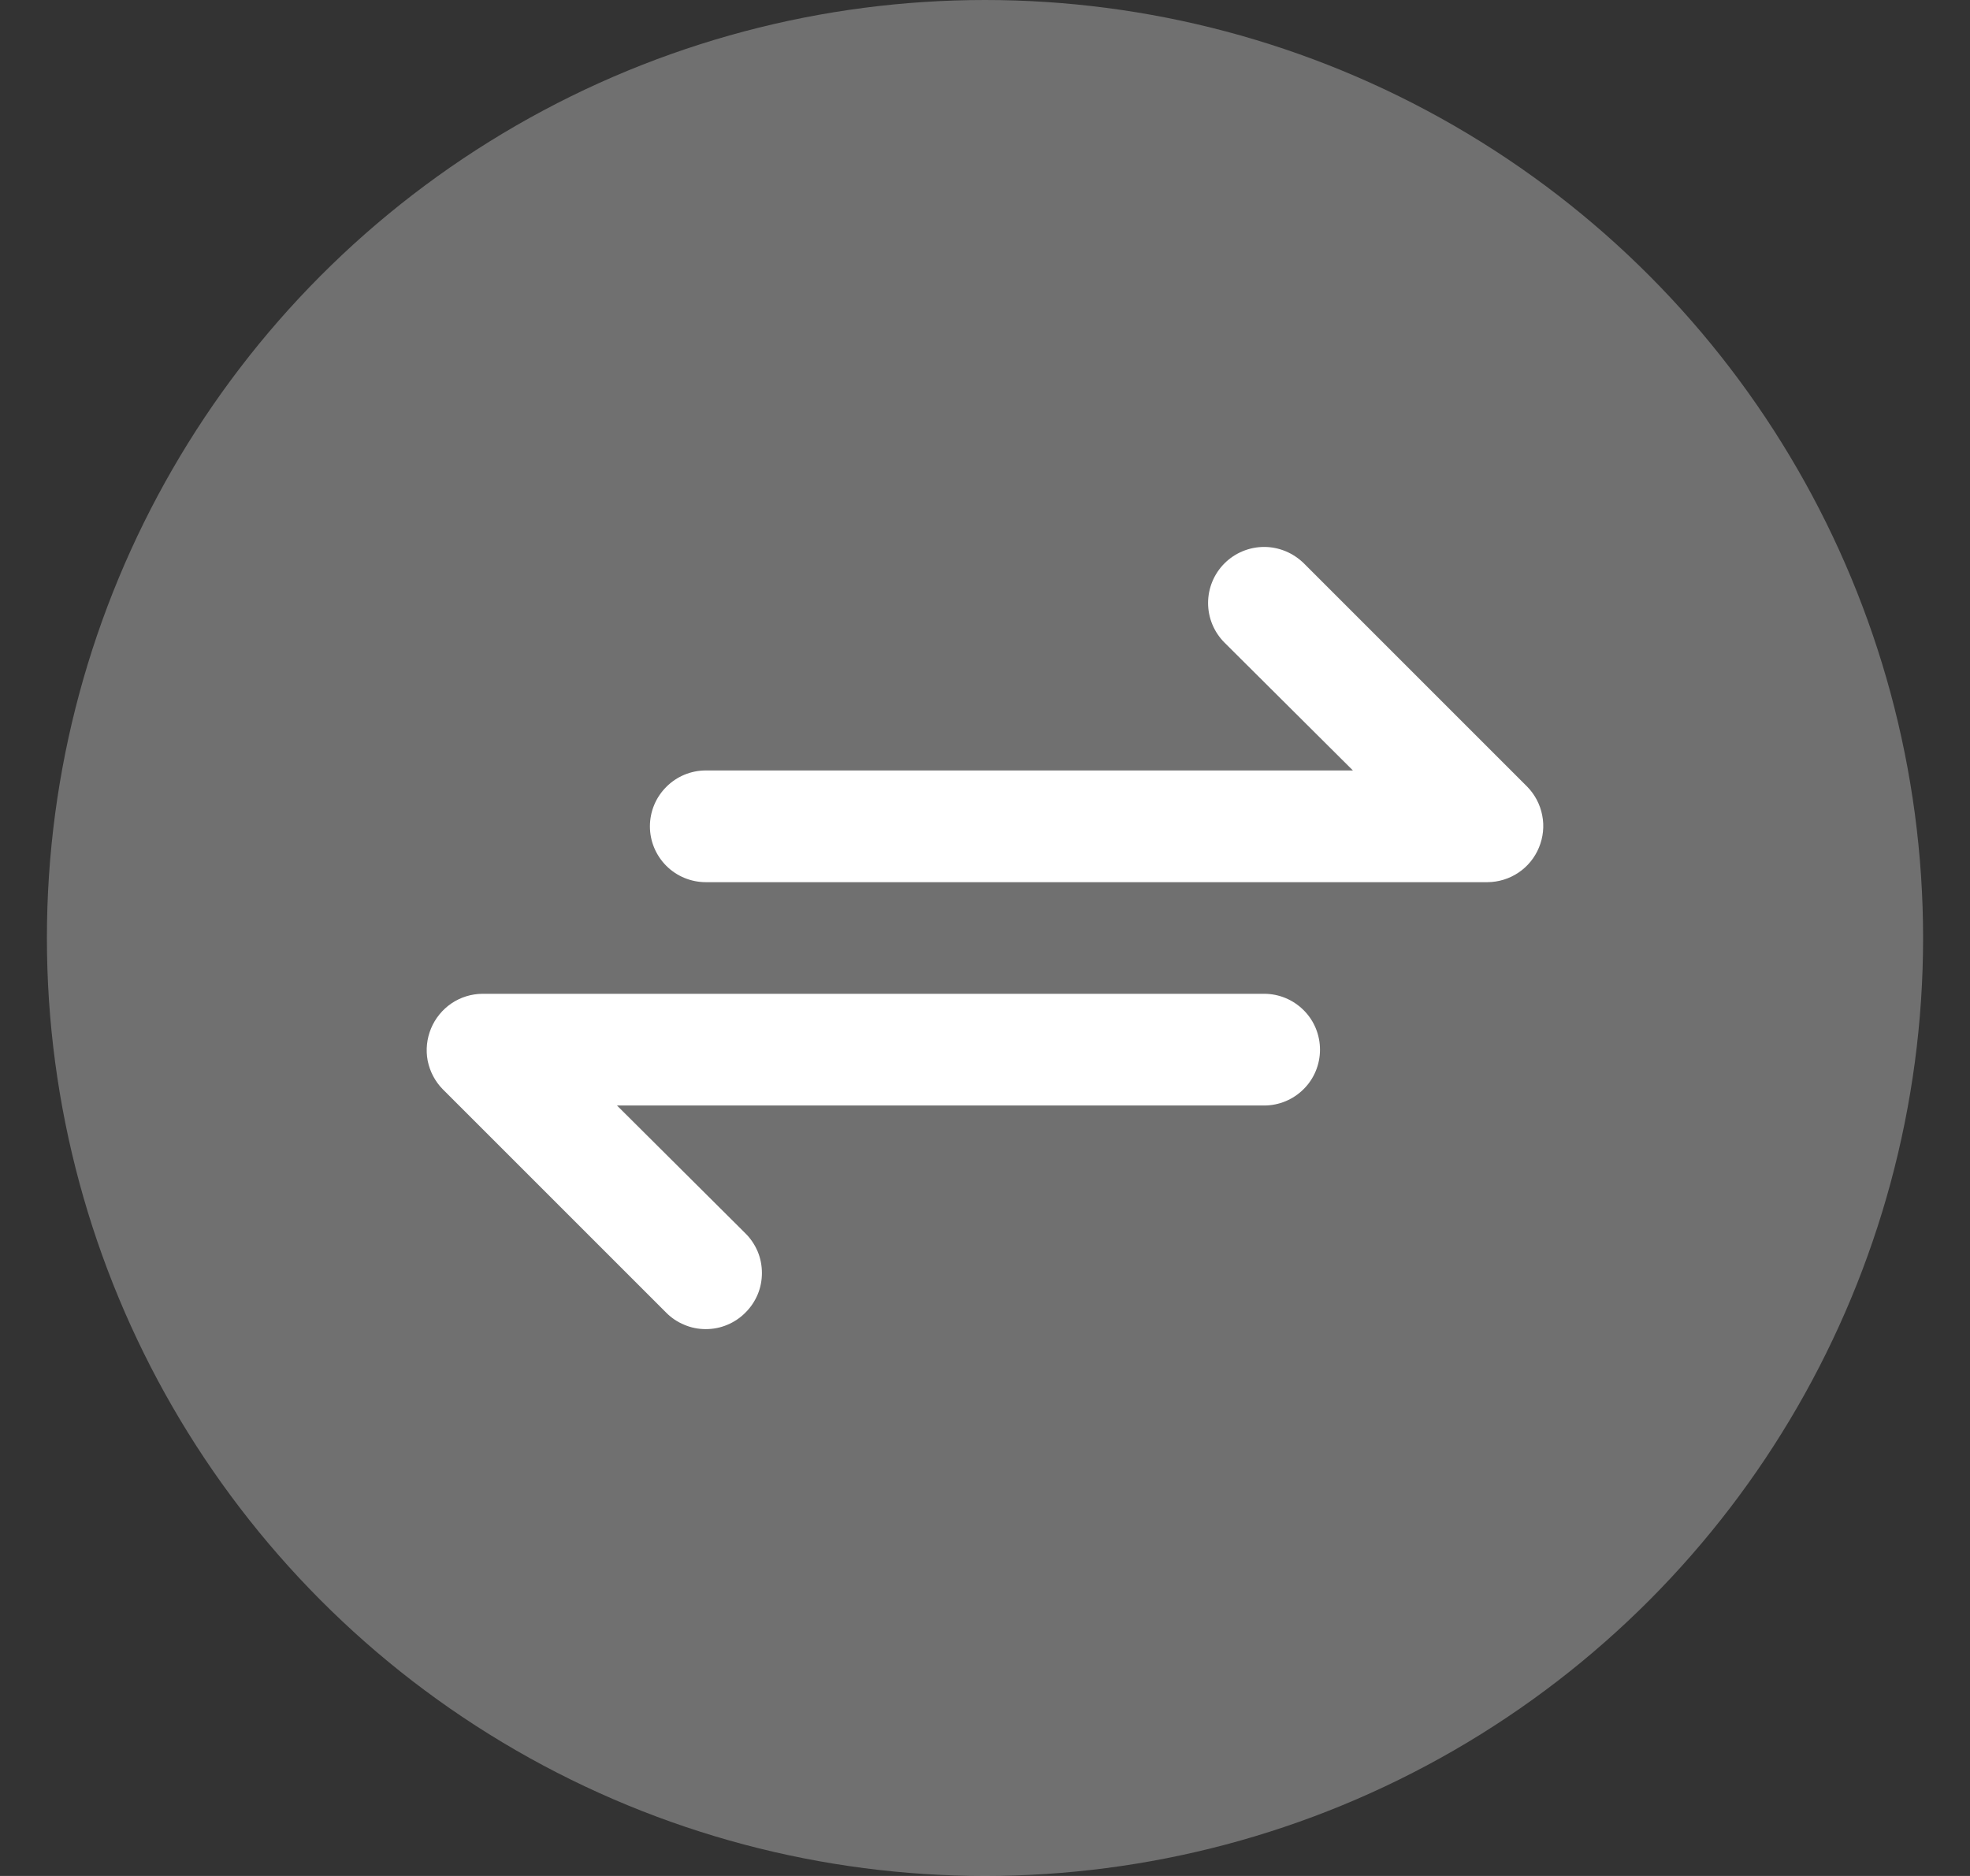
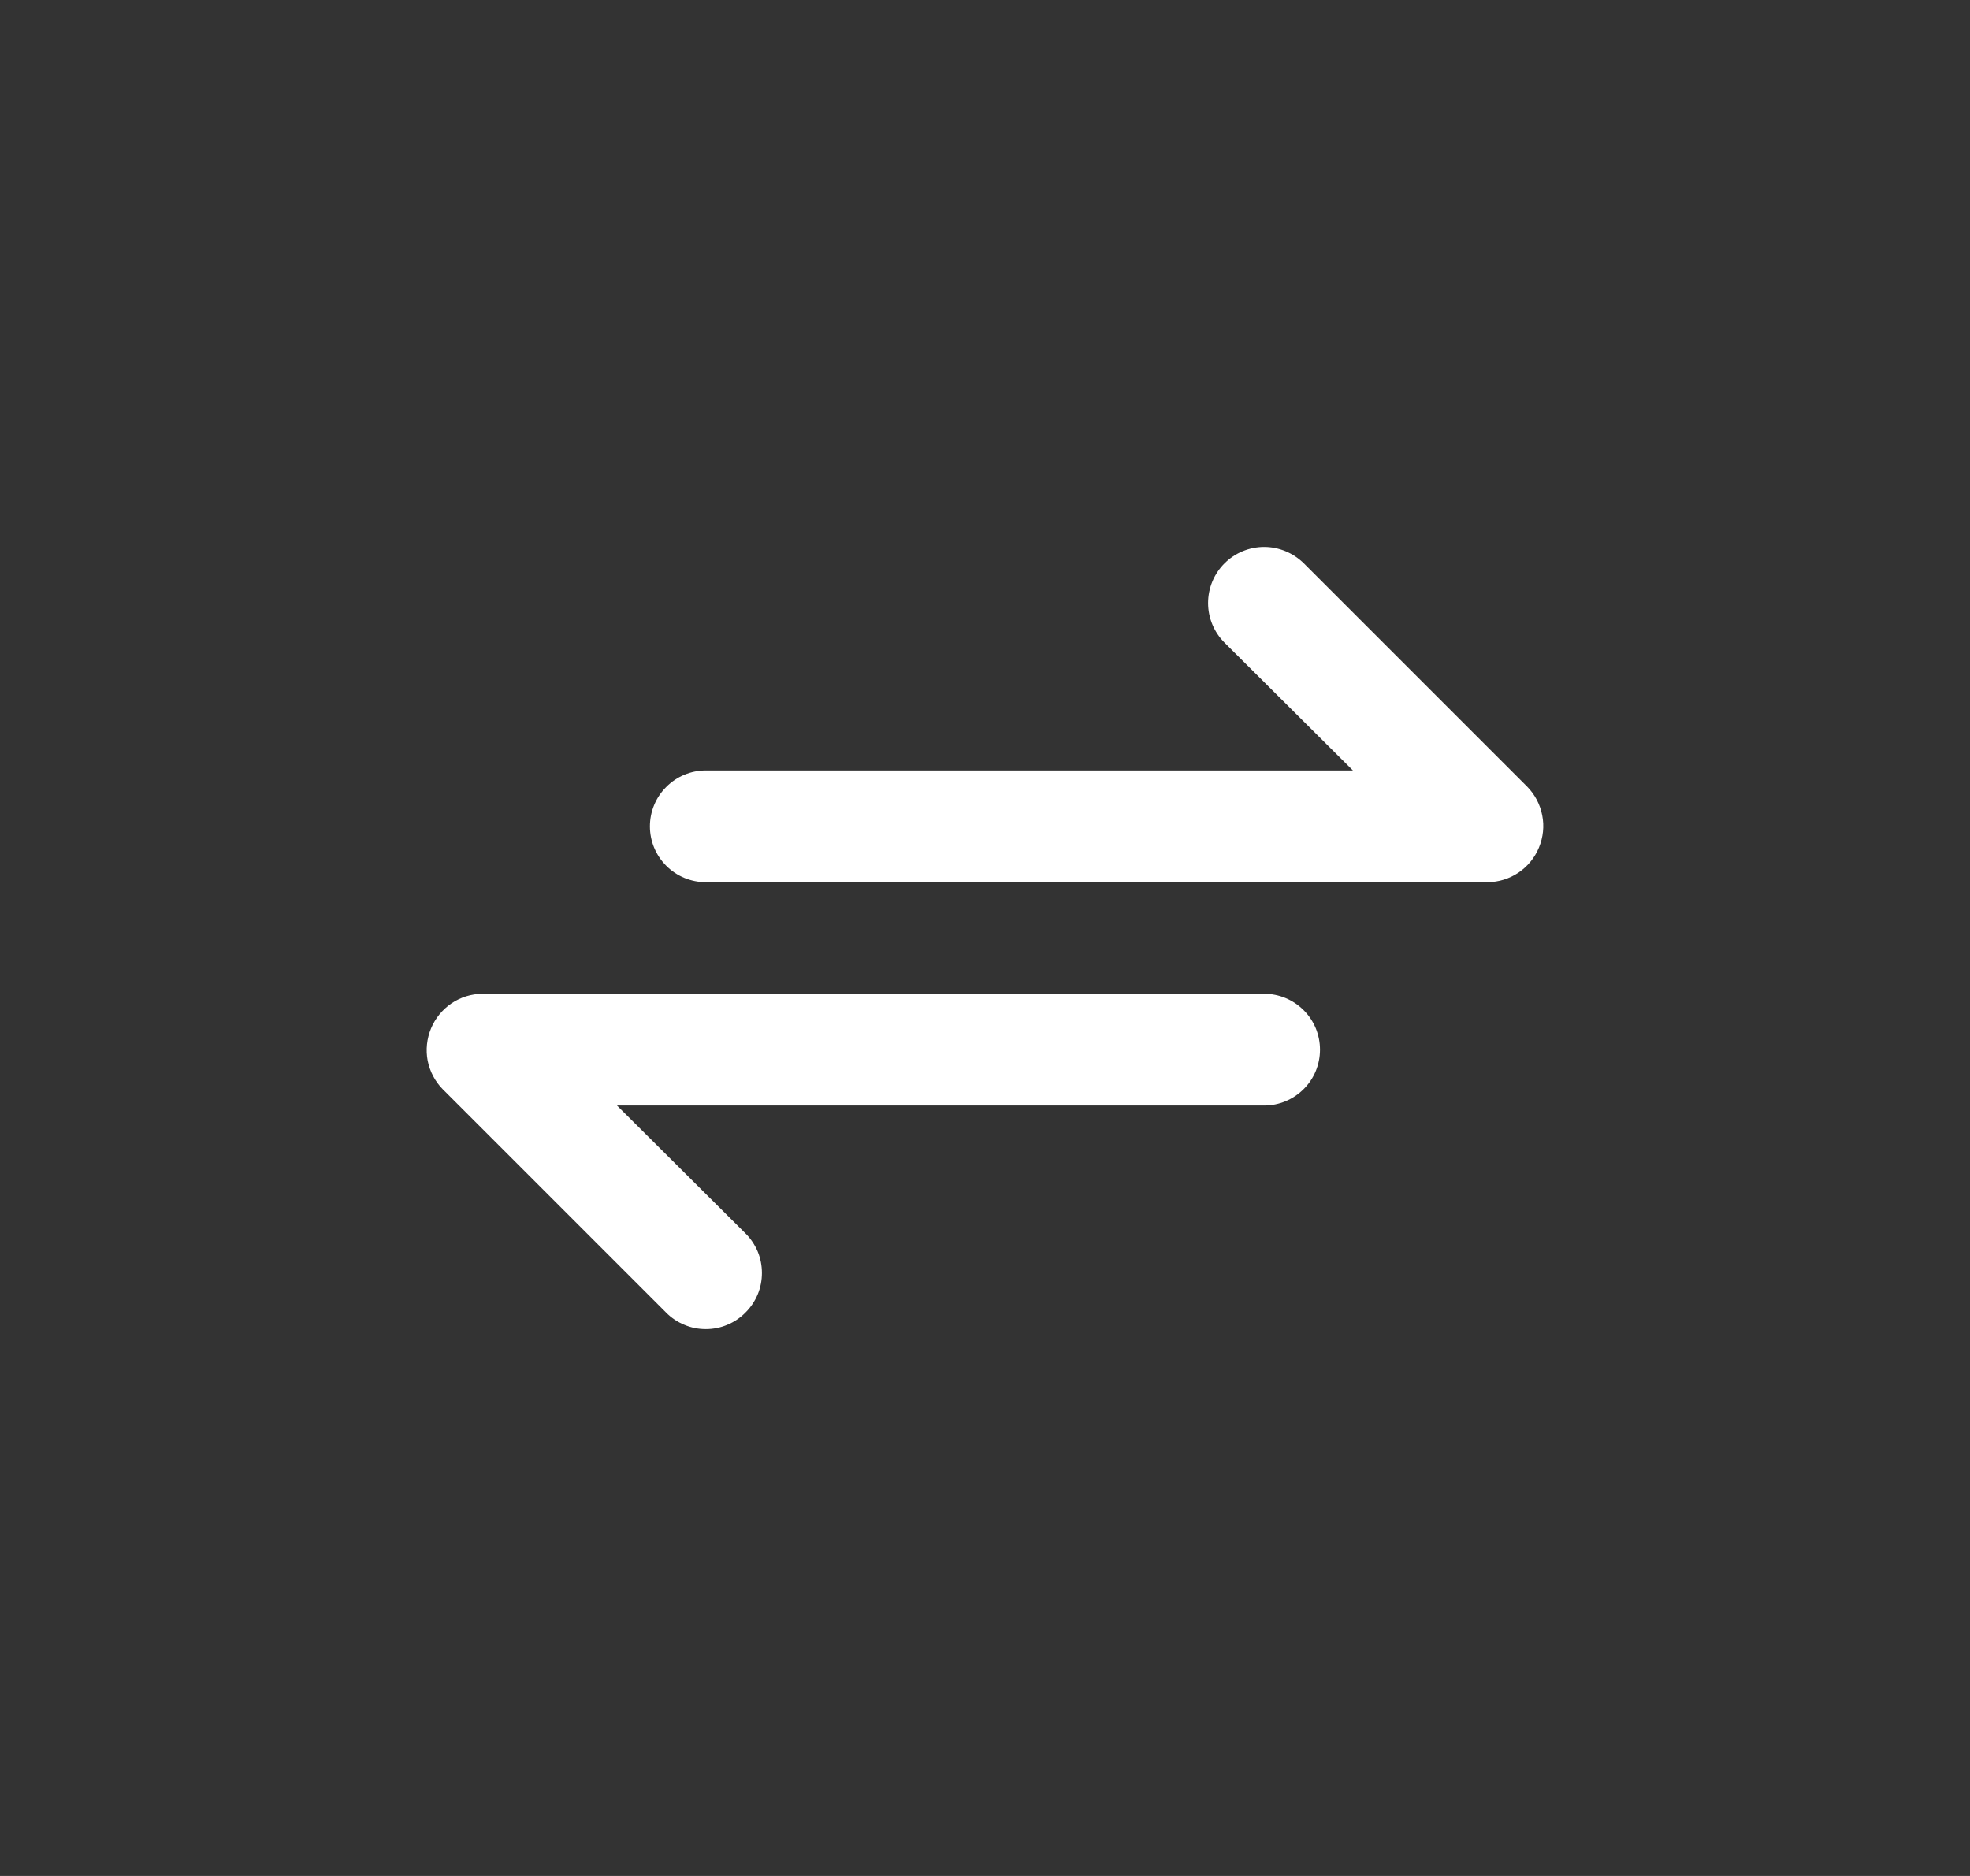
<svg xmlns="http://www.w3.org/2000/svg" width="21" height="20" viewBox="0 0 21 20" fill="none">
  <rect x="0" y="0" width="21" height="20" fill="#333333" stroke="none" />
-   <circle cx="10.5" cy="10" r="10" fill="white" fill-opacity="0.3" />
  <path d="M16.28 8.387L13.899 6.006C13.843 5.951 13.777 5.907 13.705 5.877C13.632 5.847 13.555 5.831 13.476 5.831C13.318 5.831 13.165 5.894 13.053 6.006C12.941 6.118 12.878 6.27 12.878 6.429C12.878 6.587 12.941 6.739 13.053 6.851L14.422 8.214H7.524C7.366 8.214 7.214 8.277 7.103 8.389C6.991 8.5 6.928 8.652 6.928 8.81C6.928 8.968 6.991 9.119 7.103 9.231C7.214 9.342 7.366 9.405 7.524 9.405H15.857C15.975 9.404 16.089 9.369 16.187 9.303C16.284 9.238 16.36 9.145 16.405 9.036C16.45 8.927 16.463 8.808 16.44 8.693C16.418 8.577 16.362 8.471 16.28 8.387ZM13.476 10.595H5.143C5.025 10.596 4.911 10.631 4.813 10.697C4.716 10.763 4.64 10.856 4.595 10.964C4.55 11.073 4.537 11.192 4.559 11.308C4.582 11.423 4.638 11.53 4.72 11.613L7.101 13.994C7.156 14.05 7.222 14.094 7.295 14.124C7.367 14.155 7.445 14.17 7.524 14.17C7.602 14.17 7.68 14.155 7.753 14.124C7.825 14.094 7.891 14.05 7.946 13.994C8.002 13.939 8.046 13.873 8.077 13.8C8.107 13.728 8.122 13.65 8.122 13.572C8.122 13.493 8.107 13.415 8.077 13.343C8.046 13.27 8.002 13.204 7.946 13.149L6.577 11.786H13.476C13.634 11.786 13.785 11.723 13.897 11.611C14.009 11.5 14.071 11.348 14.071 11.191C14.071 11.033 14.009 10.881 13.897 10.77C13.785 10.658 13.634 10.595 13.476 10.595Z" fill="white" />
</svg>